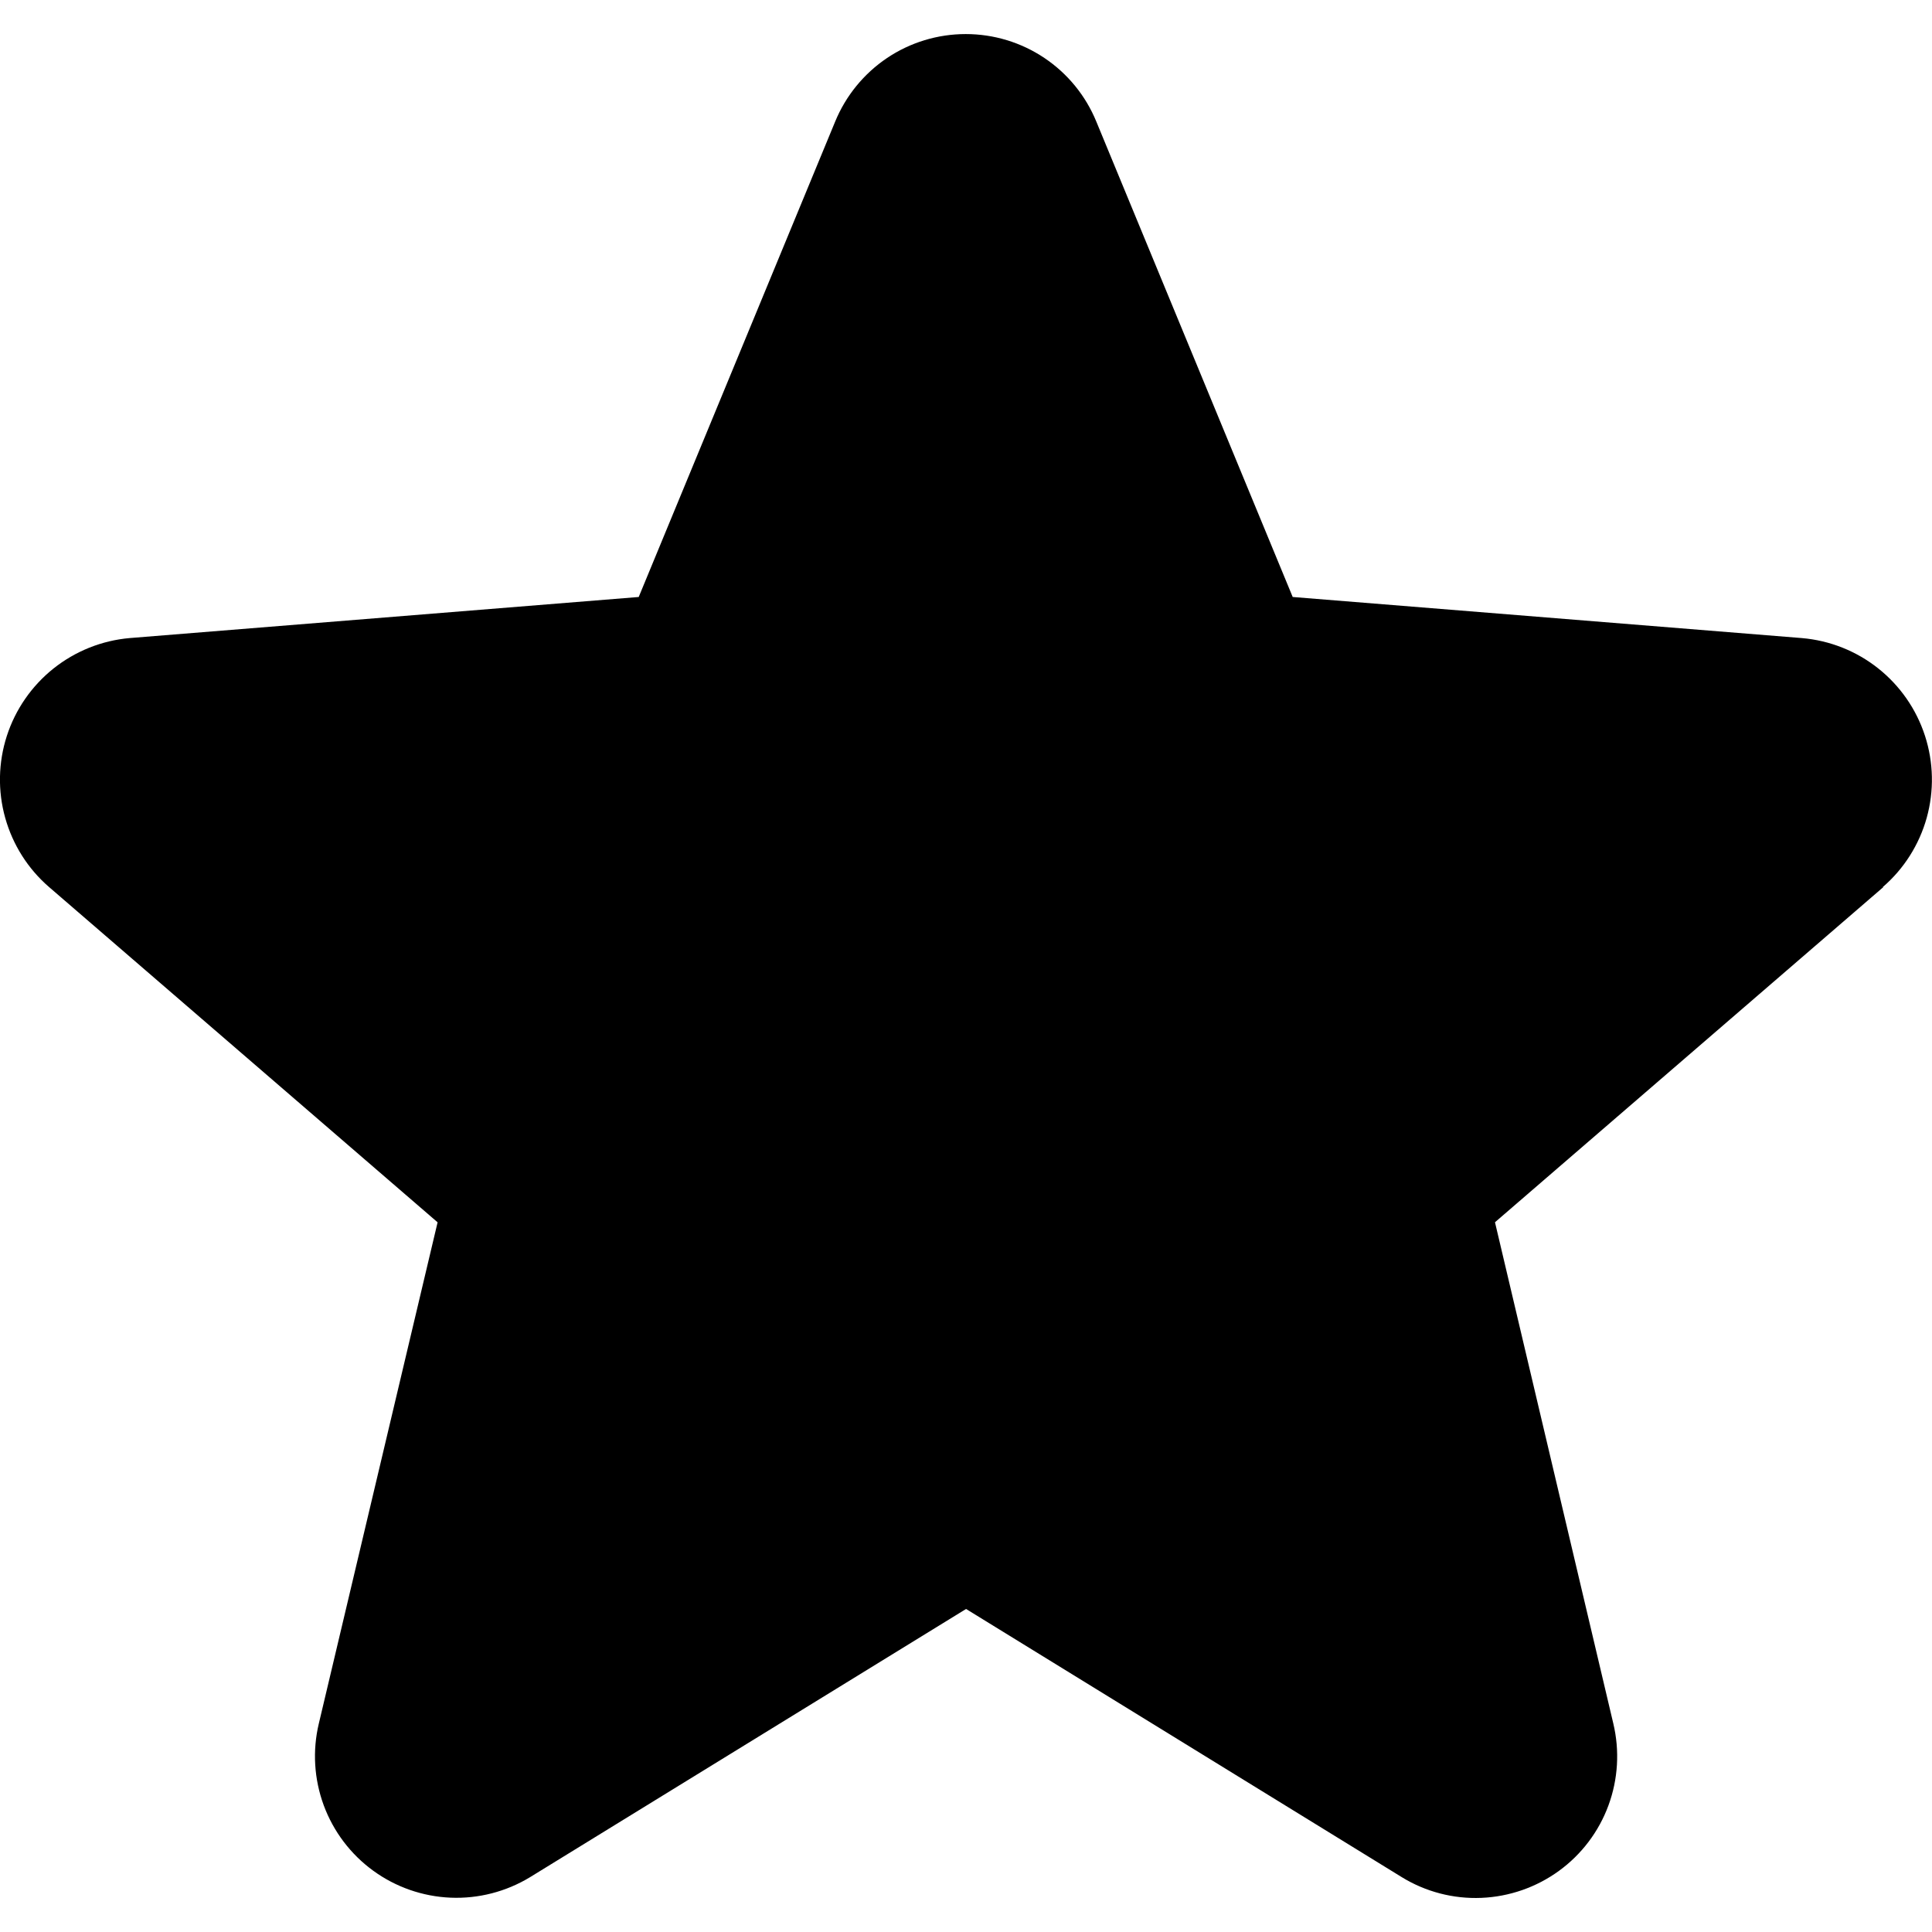
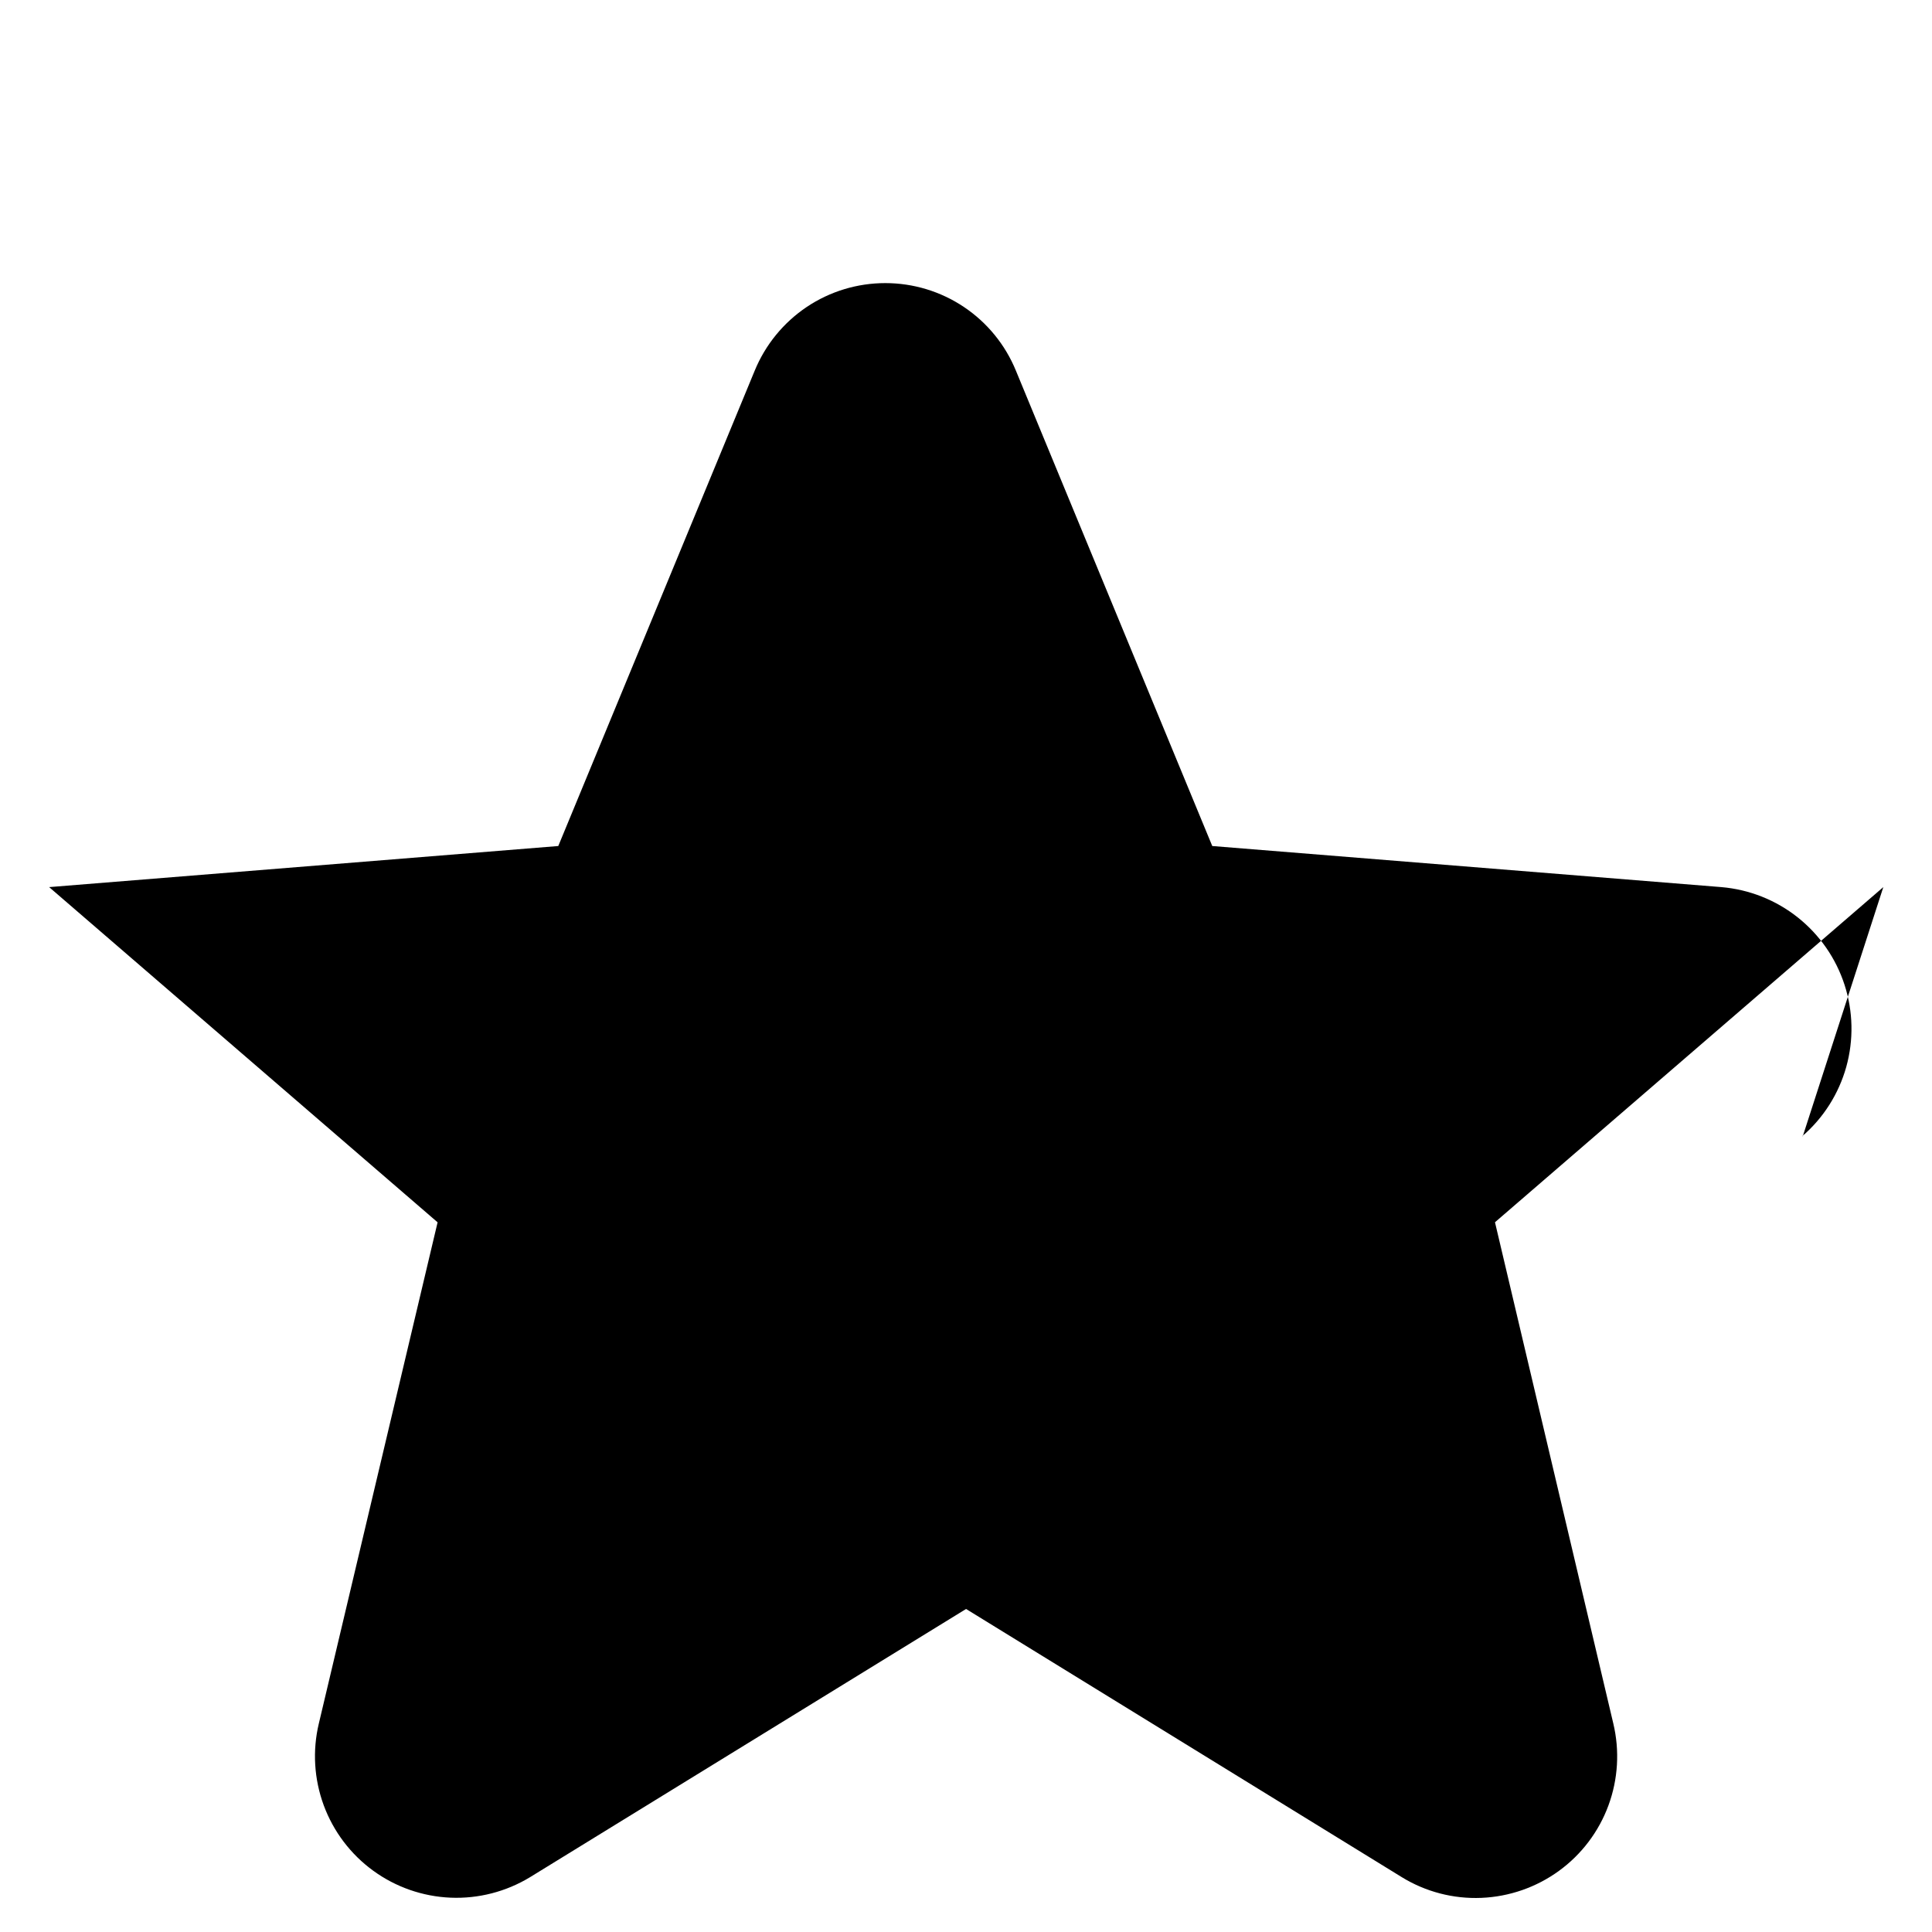
<svg xmlns="http://www.w3.org/2000/svg" id="Layer_1" version="1.1" viewBox="0 0 30 30">
-   <path d="M29.244,13.775l-6.03,5.204,1.837,7.782c.101.422.075.866-.075,1.273-.15.408-.418.762-.769,1.017-.351.255-.77.401-1.205.419s-.864-.094-1.234-.321l-6.767-4.165-6.771,4.165c-.371.225-.8.336-1.233.318-.433-.018-.852-.164-1.202-.419-.351-.255-.618-.609-.768-1.015-.15-.407-.177-.849-.076-1.271l1.844-7.782L.763,13.775c-.328-.283-.565-.657-.682-1.075-.117-.417-.108-.86.025-1.272.133-.412.385-.776.724-1.047.339-.27.75-.435,1.182-.473l7.906-.638,3.05-7.381c.165-.402.446-.746.807-.989.361-.242.786-.371,1.221-.371s.86.129,1.221.371c.361.242.642.586.807.989l3.049,7.381,7.906.638c.433.037.845.2,1.185.47.34.27.593.634.727,1.047.134.413.143.856.027,1.274-.117.418-.354.793-.683,1.076h.008Z" />
+   <path d="M29.244,13.775l-6.03,5.204,1.837,7.782c.101.422.075.866-.075,1.273-.15.408-.418.762-.769,1.017-.351.255-.77.401-1.205.419s-.864-.094-1.234-.321l-6.767-4.165-6.771,4.165c-.371.225-.8.336-1.233.318-.433-.018-.852-.164-1.202-.419-.351-.255-.618-.609-.768-1.015-.15-.407-.177-.849-.076-1.271l1.844-7.782L.763,13.775l7.906-.638,3.05-7.381c.165-.402.446-.746.807-.989.361-.242.786-.371,1.221-.371s.86.129,1.221.371c.361.242.642.586.807.989l3.049,7.381,7.906.638c.433.037.845.2,1.185.47.34.27.593.634.727,1.047.134.413.143.856.027,1.274-.117.418-.354.793-.683,1.076h.008Z" />
</svg>